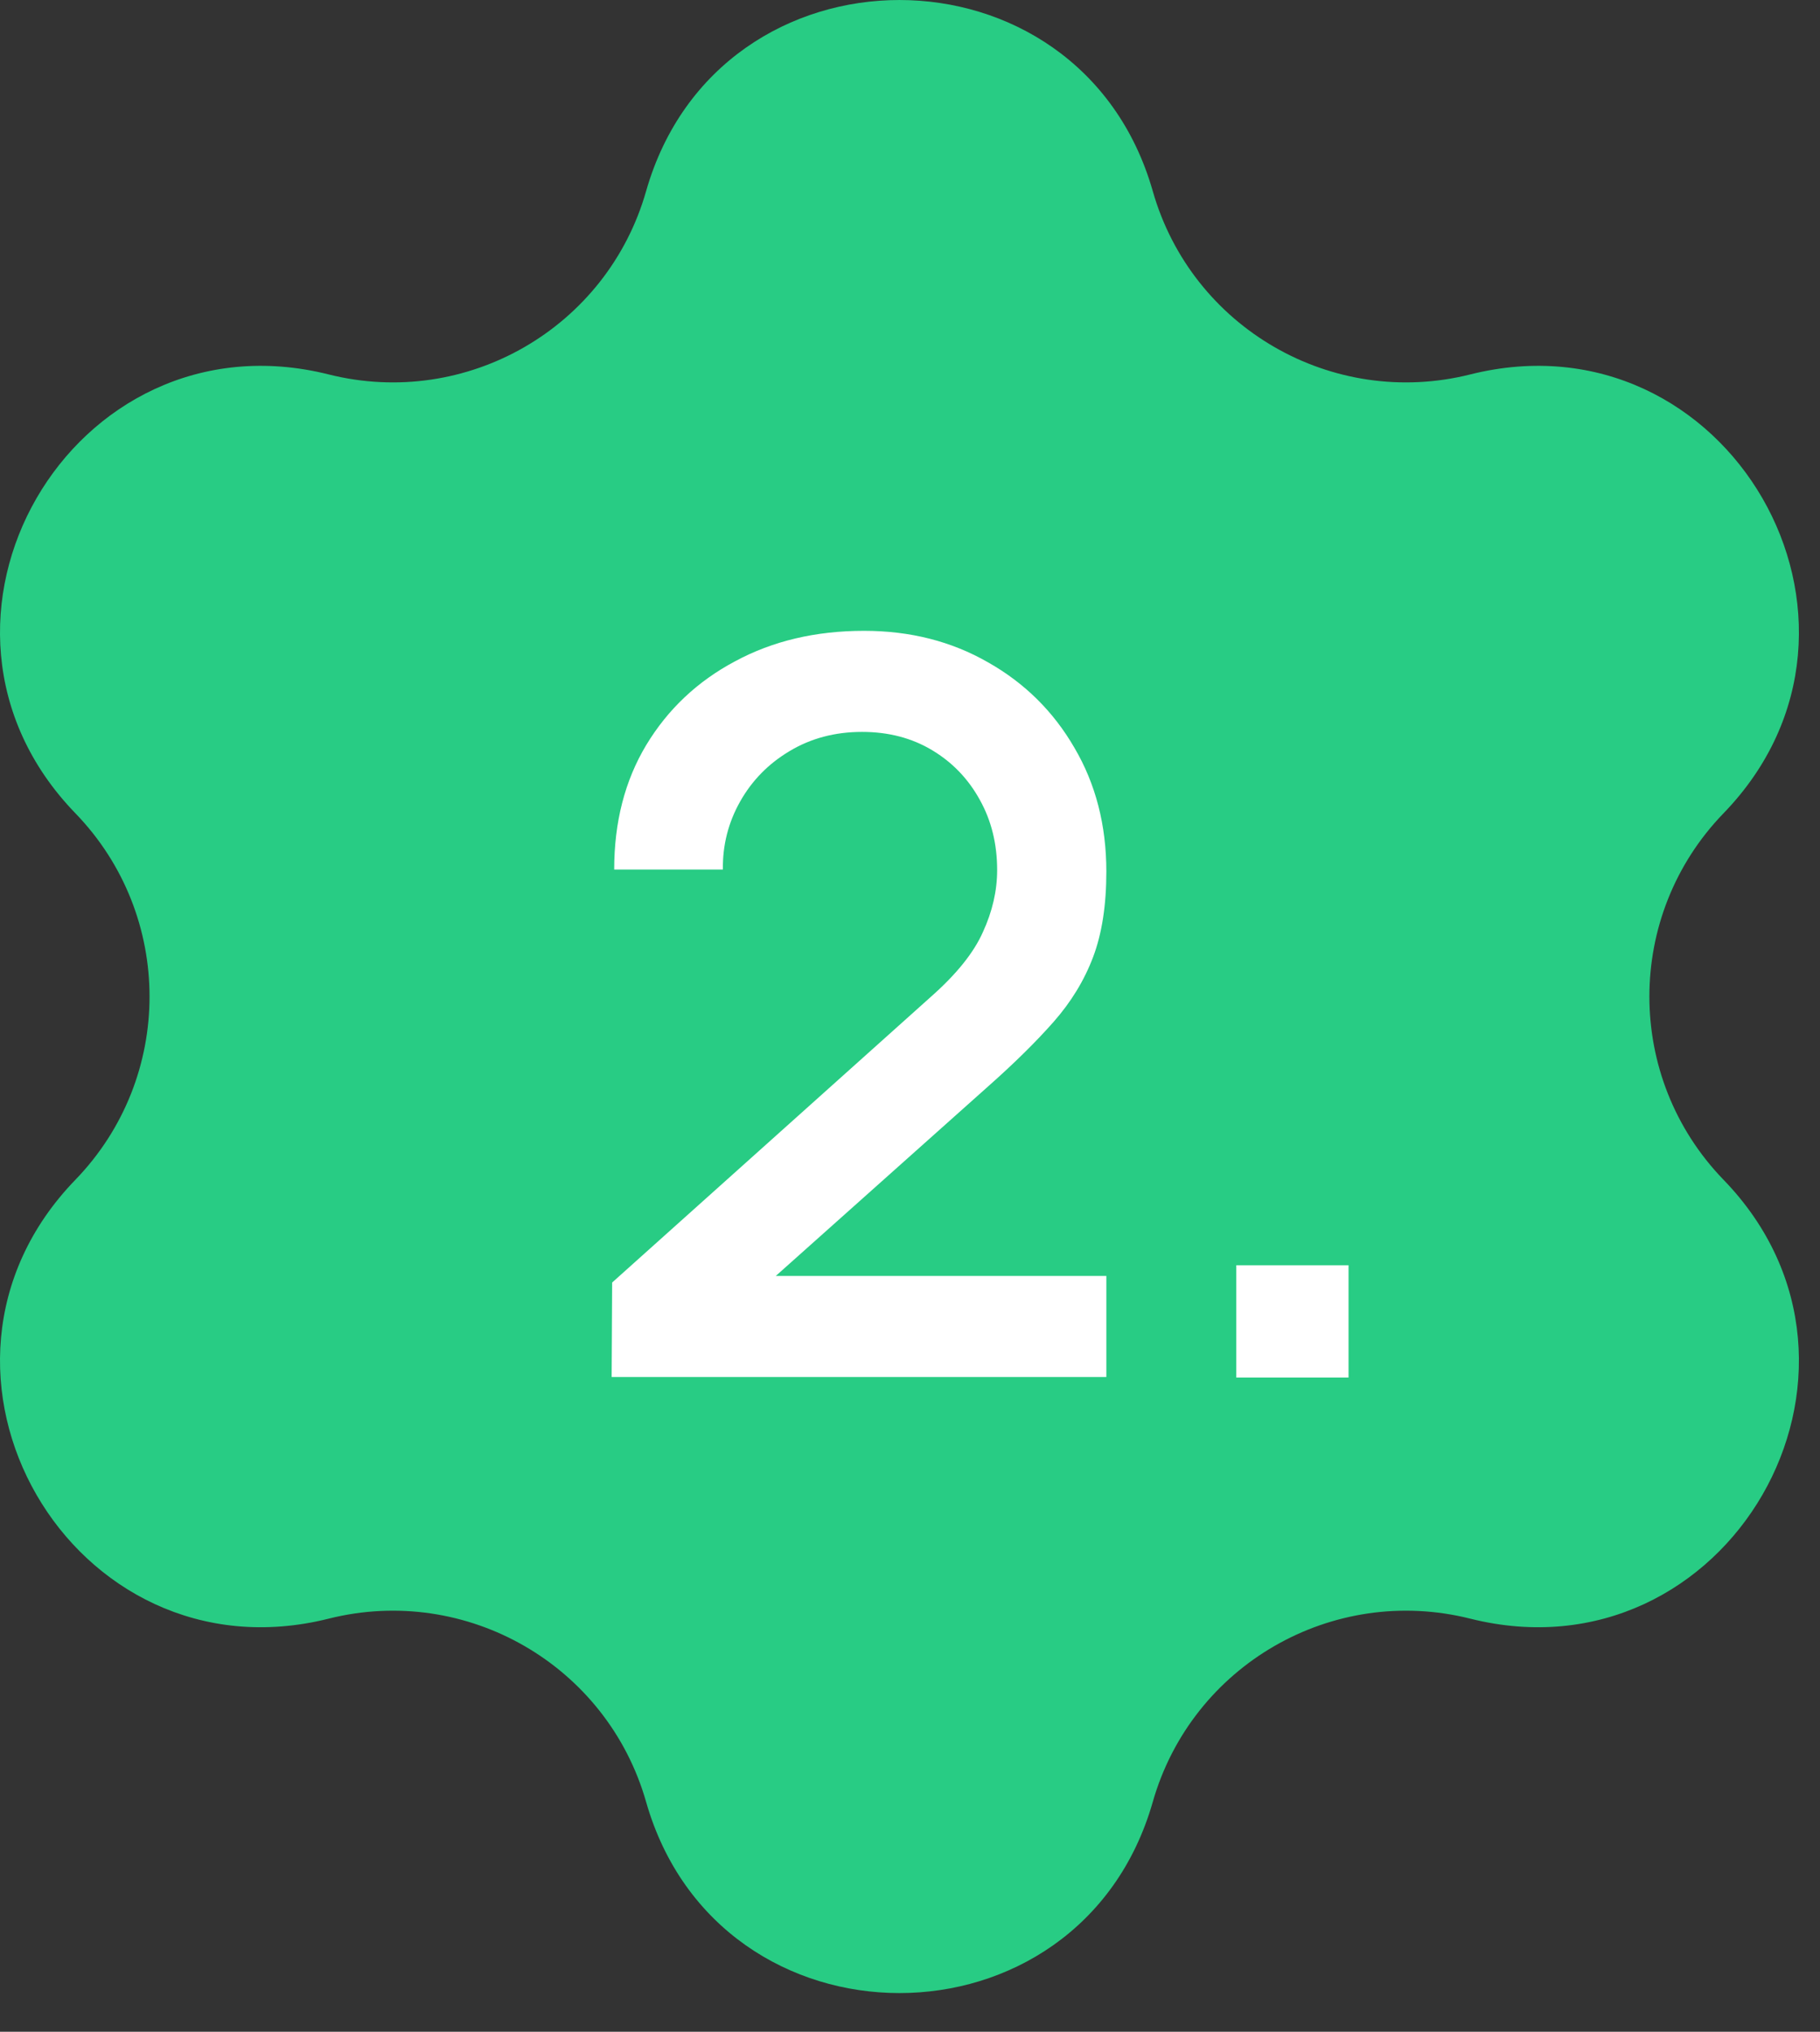
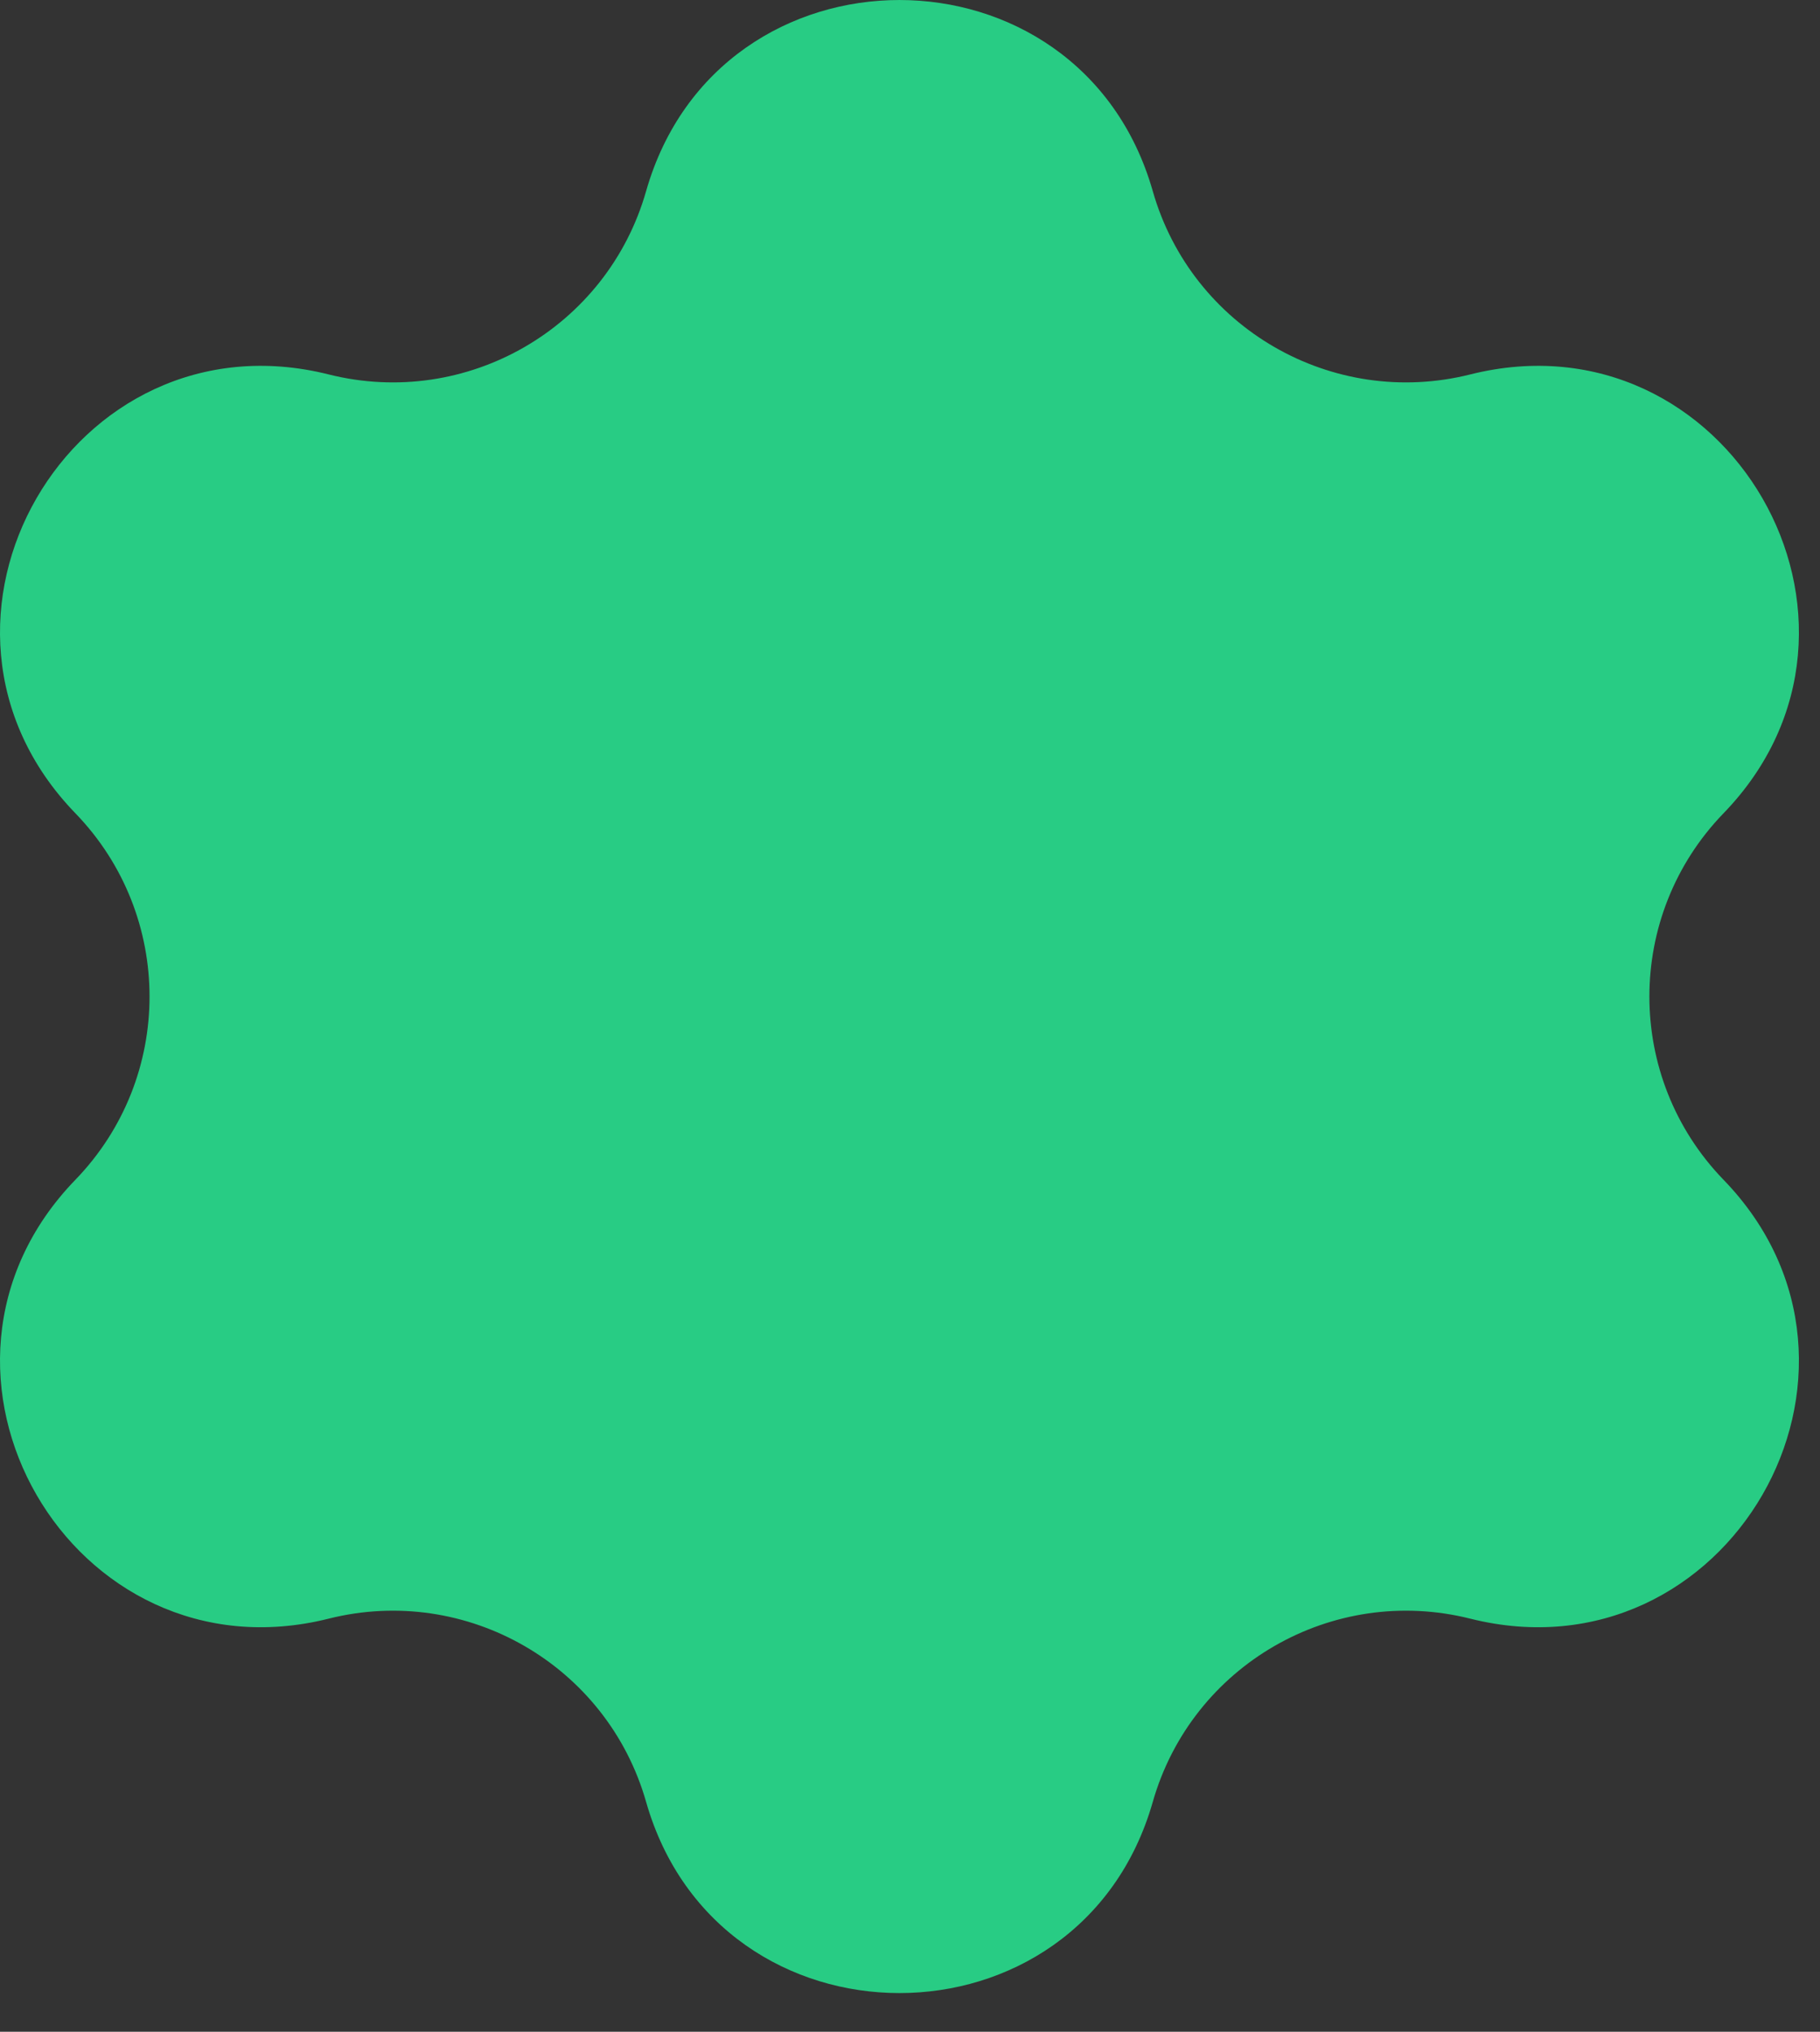
<svg xmlns="http://www.w3.org/2000/svg" width="43" height="48" viewBox="0 0 43 48" fill="none">
  <rect x="0" y="0" width="43" height="48" fill="#333333" stroke="none" />
  <path d="M15.265 4.516C16.984 -1.505 25.518 -1.505 27.236 4.516C28.158 7.747 31.477 9.663 34.736 8.846C40.81 7.323 45.077 14.714 40.721 19.213C38.385 21.627 38.385 25.459 40.721 27.872C45.077 32.371 40.81 39.762 34.736 38.24C31.477 37.423 28.158 39.339 27.236 42.569C25.518 48.591 16.984 48.591 15.265 42.569C14.344 39.339 11.025 37.423 7.766 38.24C1.692 39.762 -2.575 32.371 1.781 27.872C4.117 25.459 4.117 21.627 1.781 19.213C-2.575 14.714 1.692 7.323 7.766 8.846C11.025 9.663 14.344 7.747 15.265 4.516Z" fill="#28CC84" />
-   <path d="M14.451 32.531L14.463 30.299L21.987 23.555C22.595 23.019 23.007 22.507 23.223 22.019C23.447 21.531 23.559 21.043 23.559 20.555C23.559 19.939 23.423 19.387 23.151 18.899C22.879 18.403 22.503 18.011 22.023 17.723C21.543 17.435 20.991 17.291 20.367 17.291C19.727 17.291 19.155 17.443 18.651 17.747C18.155 18.043 17.767 18.439 17.487 18.935C17.207 19.431 17.071 19.967 17.079 20.543H14.511C14.511 19.423 14.763 18.443 15.267 17.603C15.779 16.755 16.479 16.095 17.367 15.623C18.255 15.143 19.271 14.903 20.415 14.903C21.503 14.903 22.479 15.151 23.343 15.647C24.207 16.135 24.887 16.807 25.383 17.663C25.887 18.519 26.139 19.495 26.139 20.591C26.139 21.383 26.035 22.055 25.827 22.607C25.619 23.159 25.307 23.671 24.891 24.143C24.475 24.615 23.955 25.127 23.331 25.679L17.523 30.863L17.247 30.143H26.139V32.531H14.451ZM29.209 32.543V29.891H31.861V32.543H29.209Z" fill="white" />
</svg>